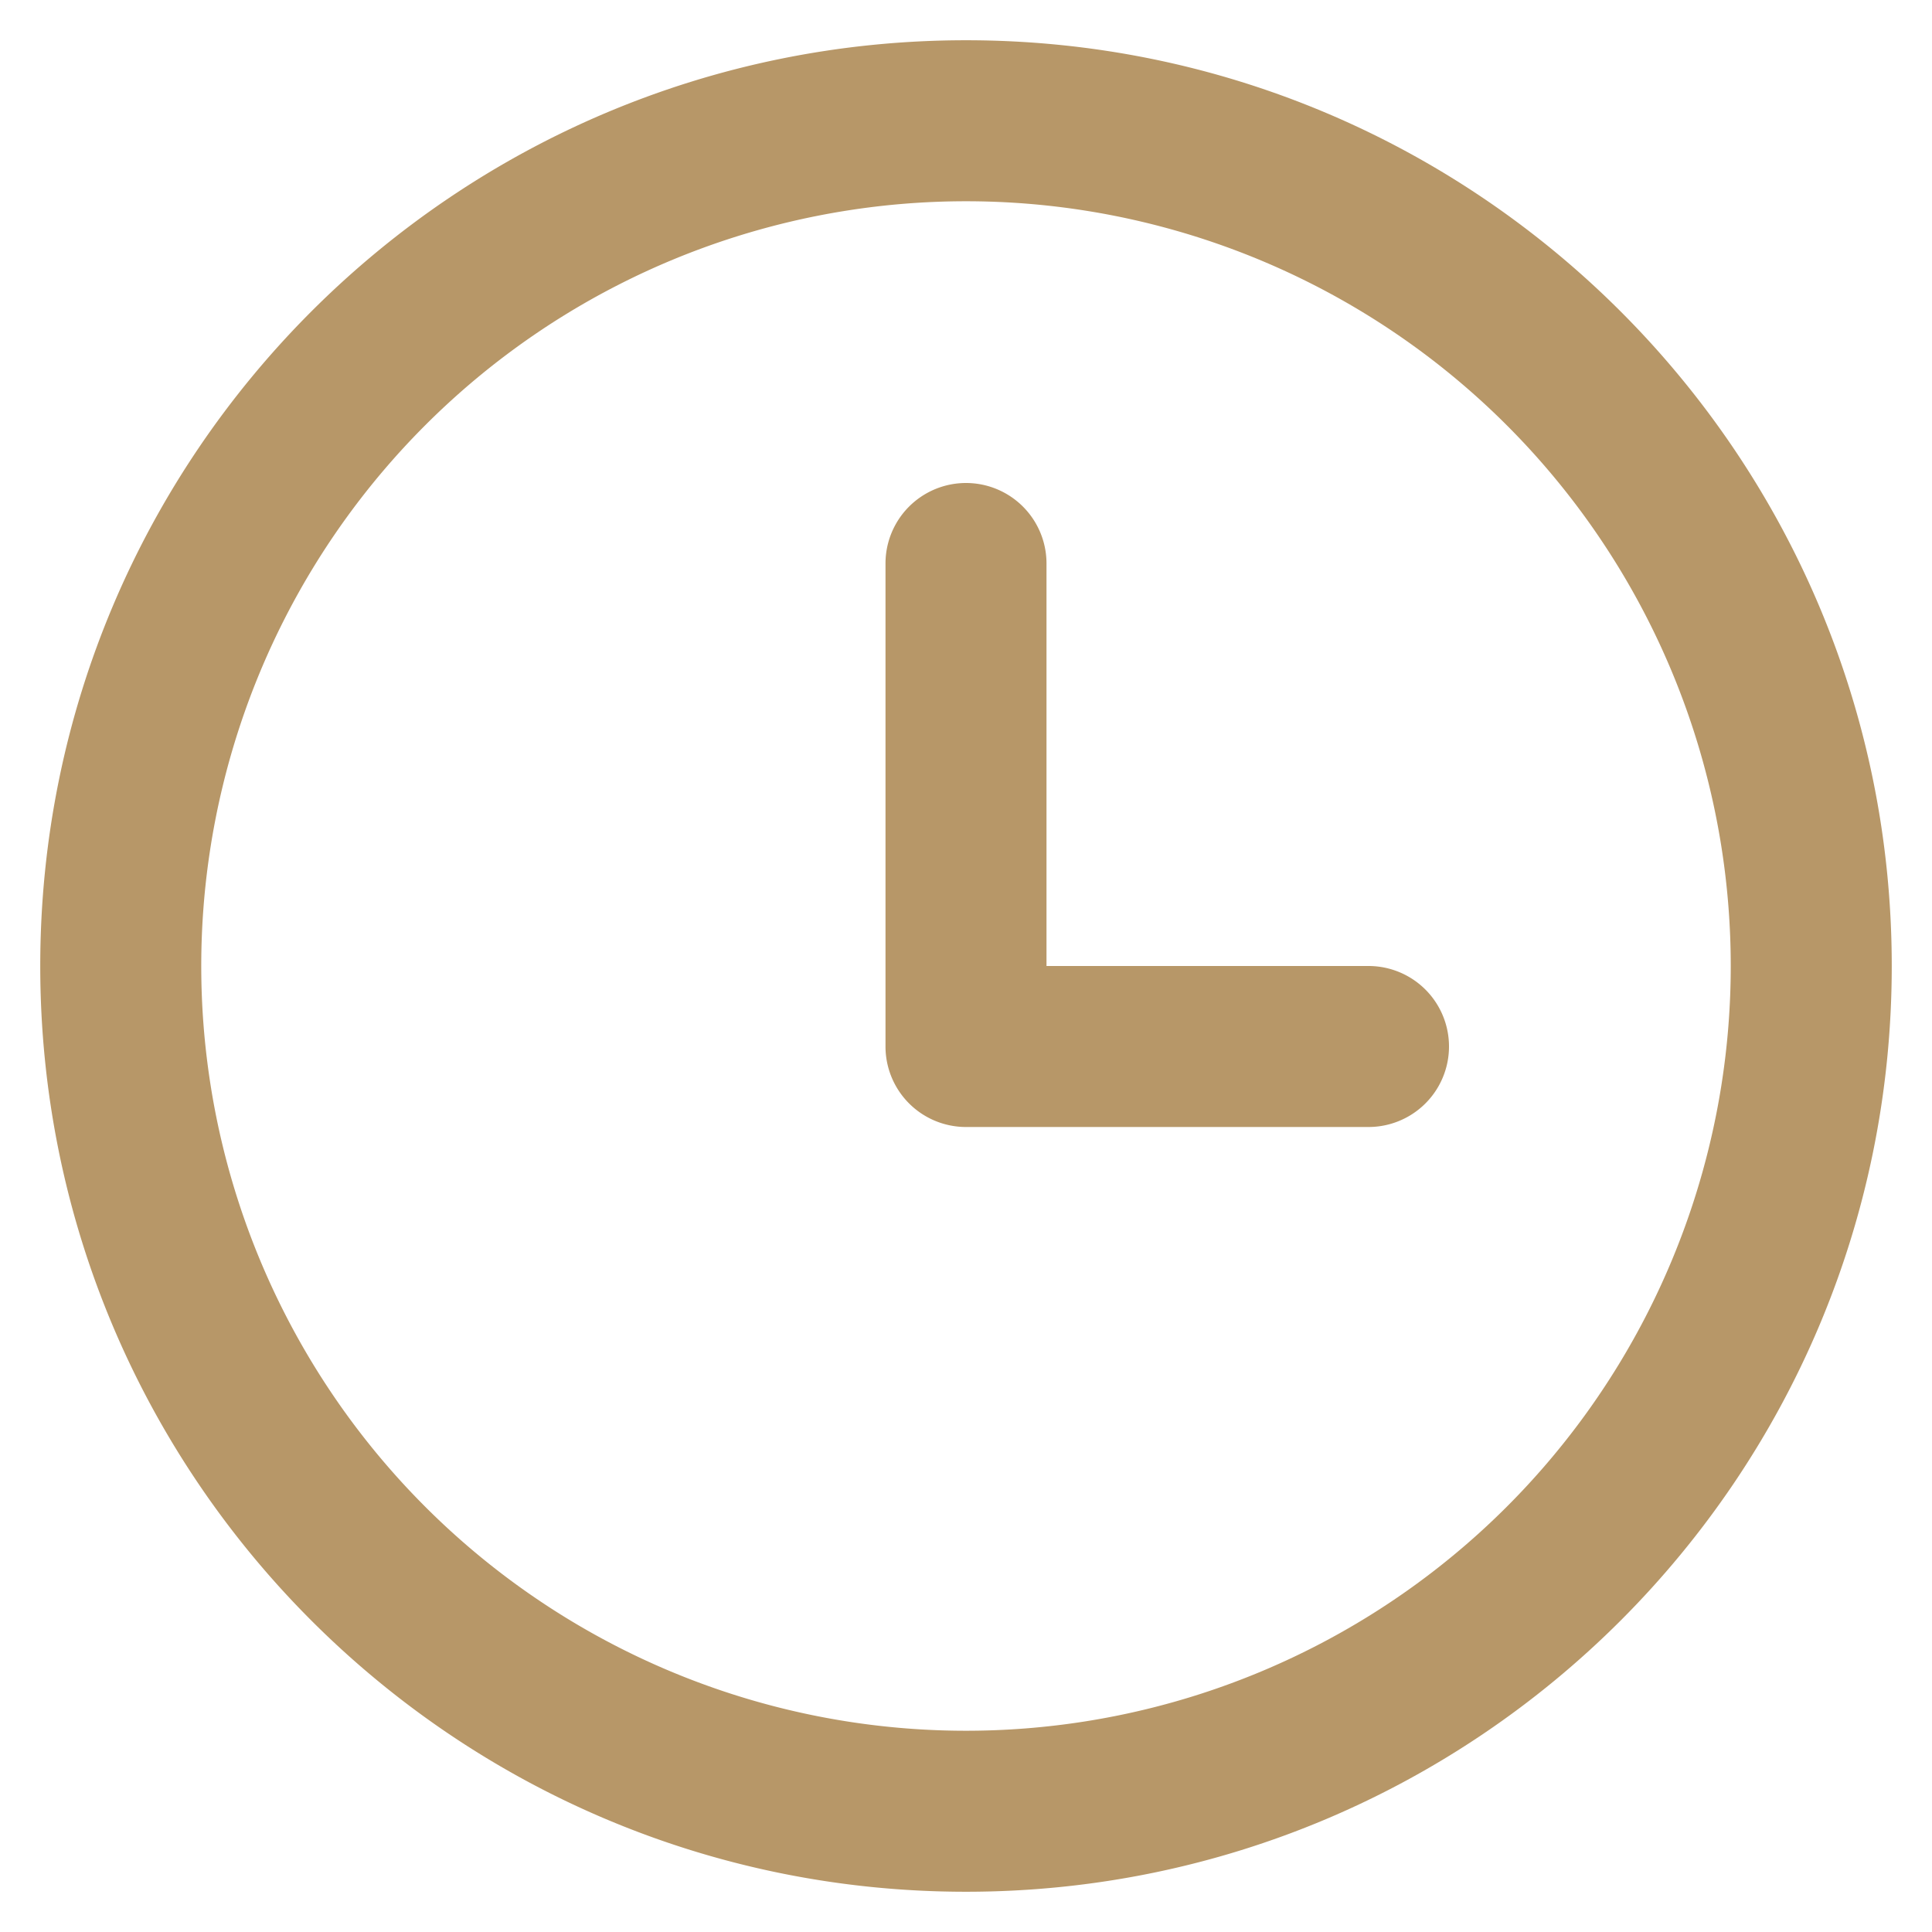
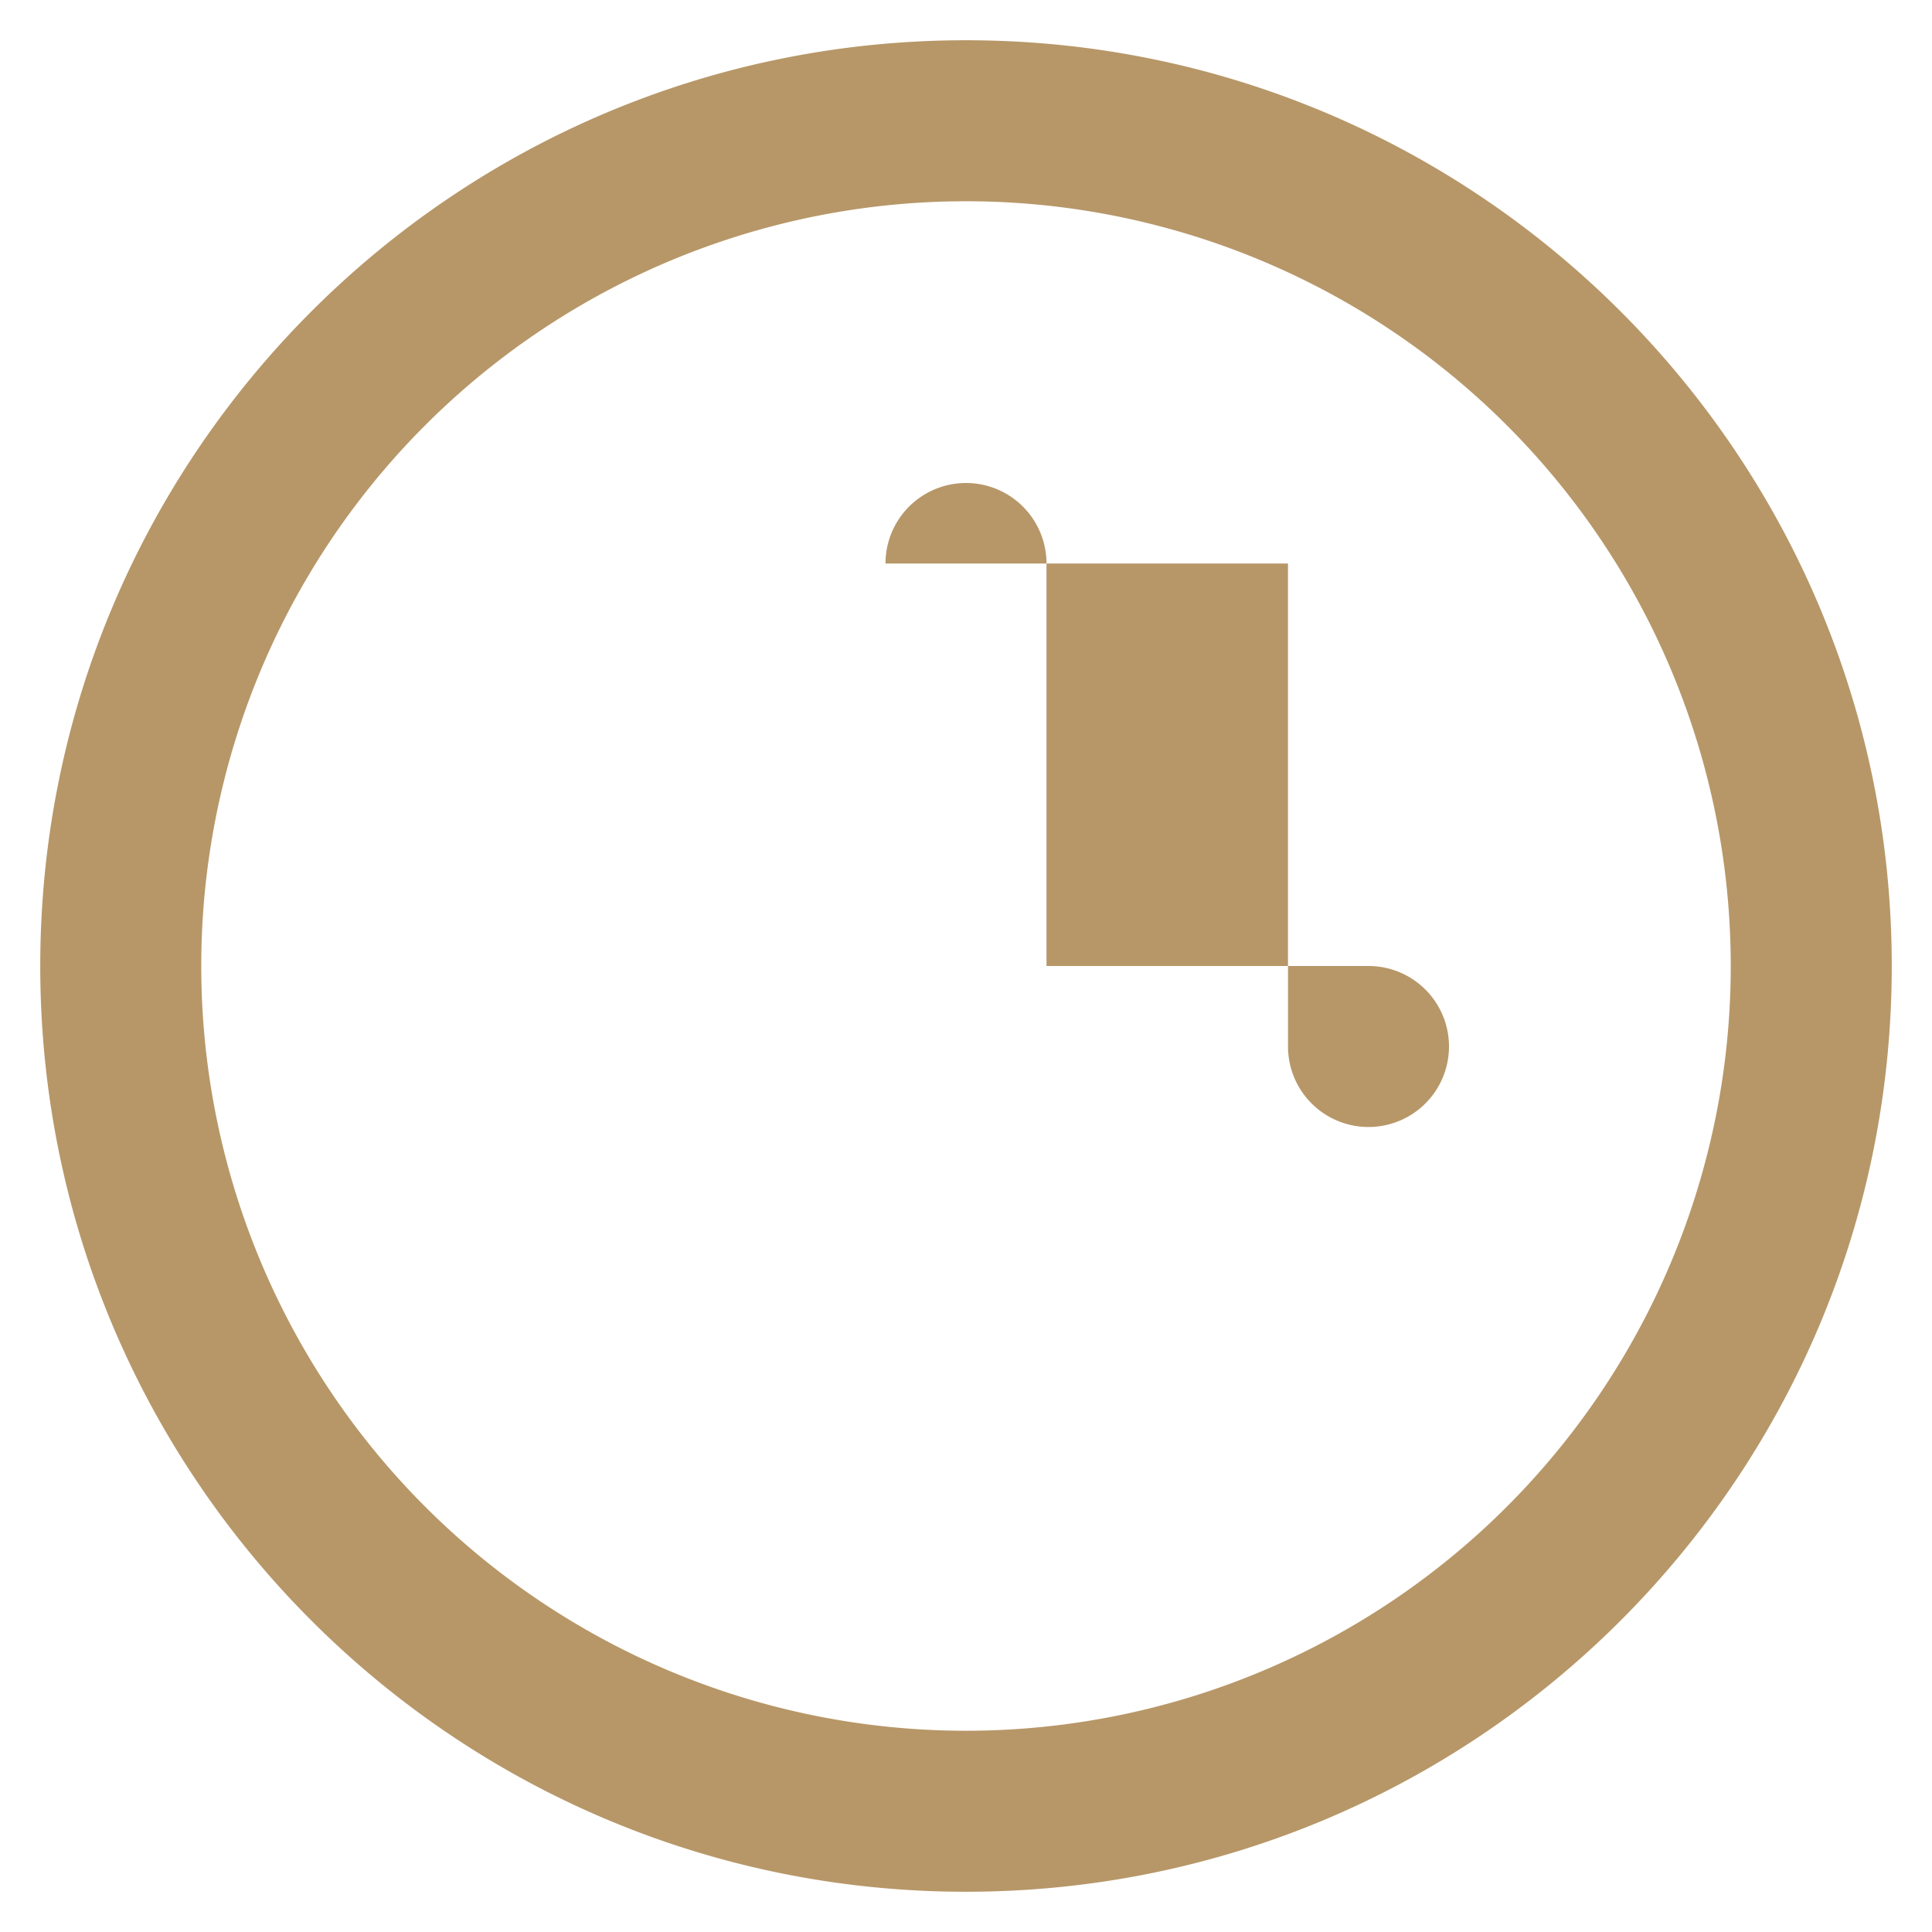
<svg xmlns="http://www.w3.org/2000/svg" width="800px" height="800px" viewBox="0 0 24 24" fill="none">
  <g id="BL_bgCarrier" stroke-width="0" />
  <g id="BL_tracerCarrier" stroke-linecap="round" stroke-linejoin="round" />
  <g id="BL_iconCarrier">
-     <path fill-rule="evenodd" clip-rule="evenodd" d="M2.5 12a9.5 9.5 0 1 1 19 0 9.5 9.5 0 0 1-19 0zM12 .5C5.649.5.5 5.649.5 12S5.649 23.5 12 23.5 23.5 18.351 23.5 12 18.351.5 12 .5zM11 7a1 1 0 1 1 2 0v5h4a1 1 0 1 1 0 2h-5a1 1 0 0 1-1-1V7z" fill="#b79768" />
+     <path fill-rule="evenodd" clip-rule="evenodd" d="M2.5 12a9.5 9.5 0 1 1 19 0 9.5 9.5 0 0 1-19 0zM12 .5C5.649.5.5 5.649.5 12S5.649 23.5 12 23.5 23.5 18.351 23.5 12 18.351.5 12 .5zM11 7a1 1 0 1 1 2 0v5h4a1 1 0 1 1 0 2a1 1 0 0 1-1-1V7z" fill="#b79768" />
  </g>
</svg>